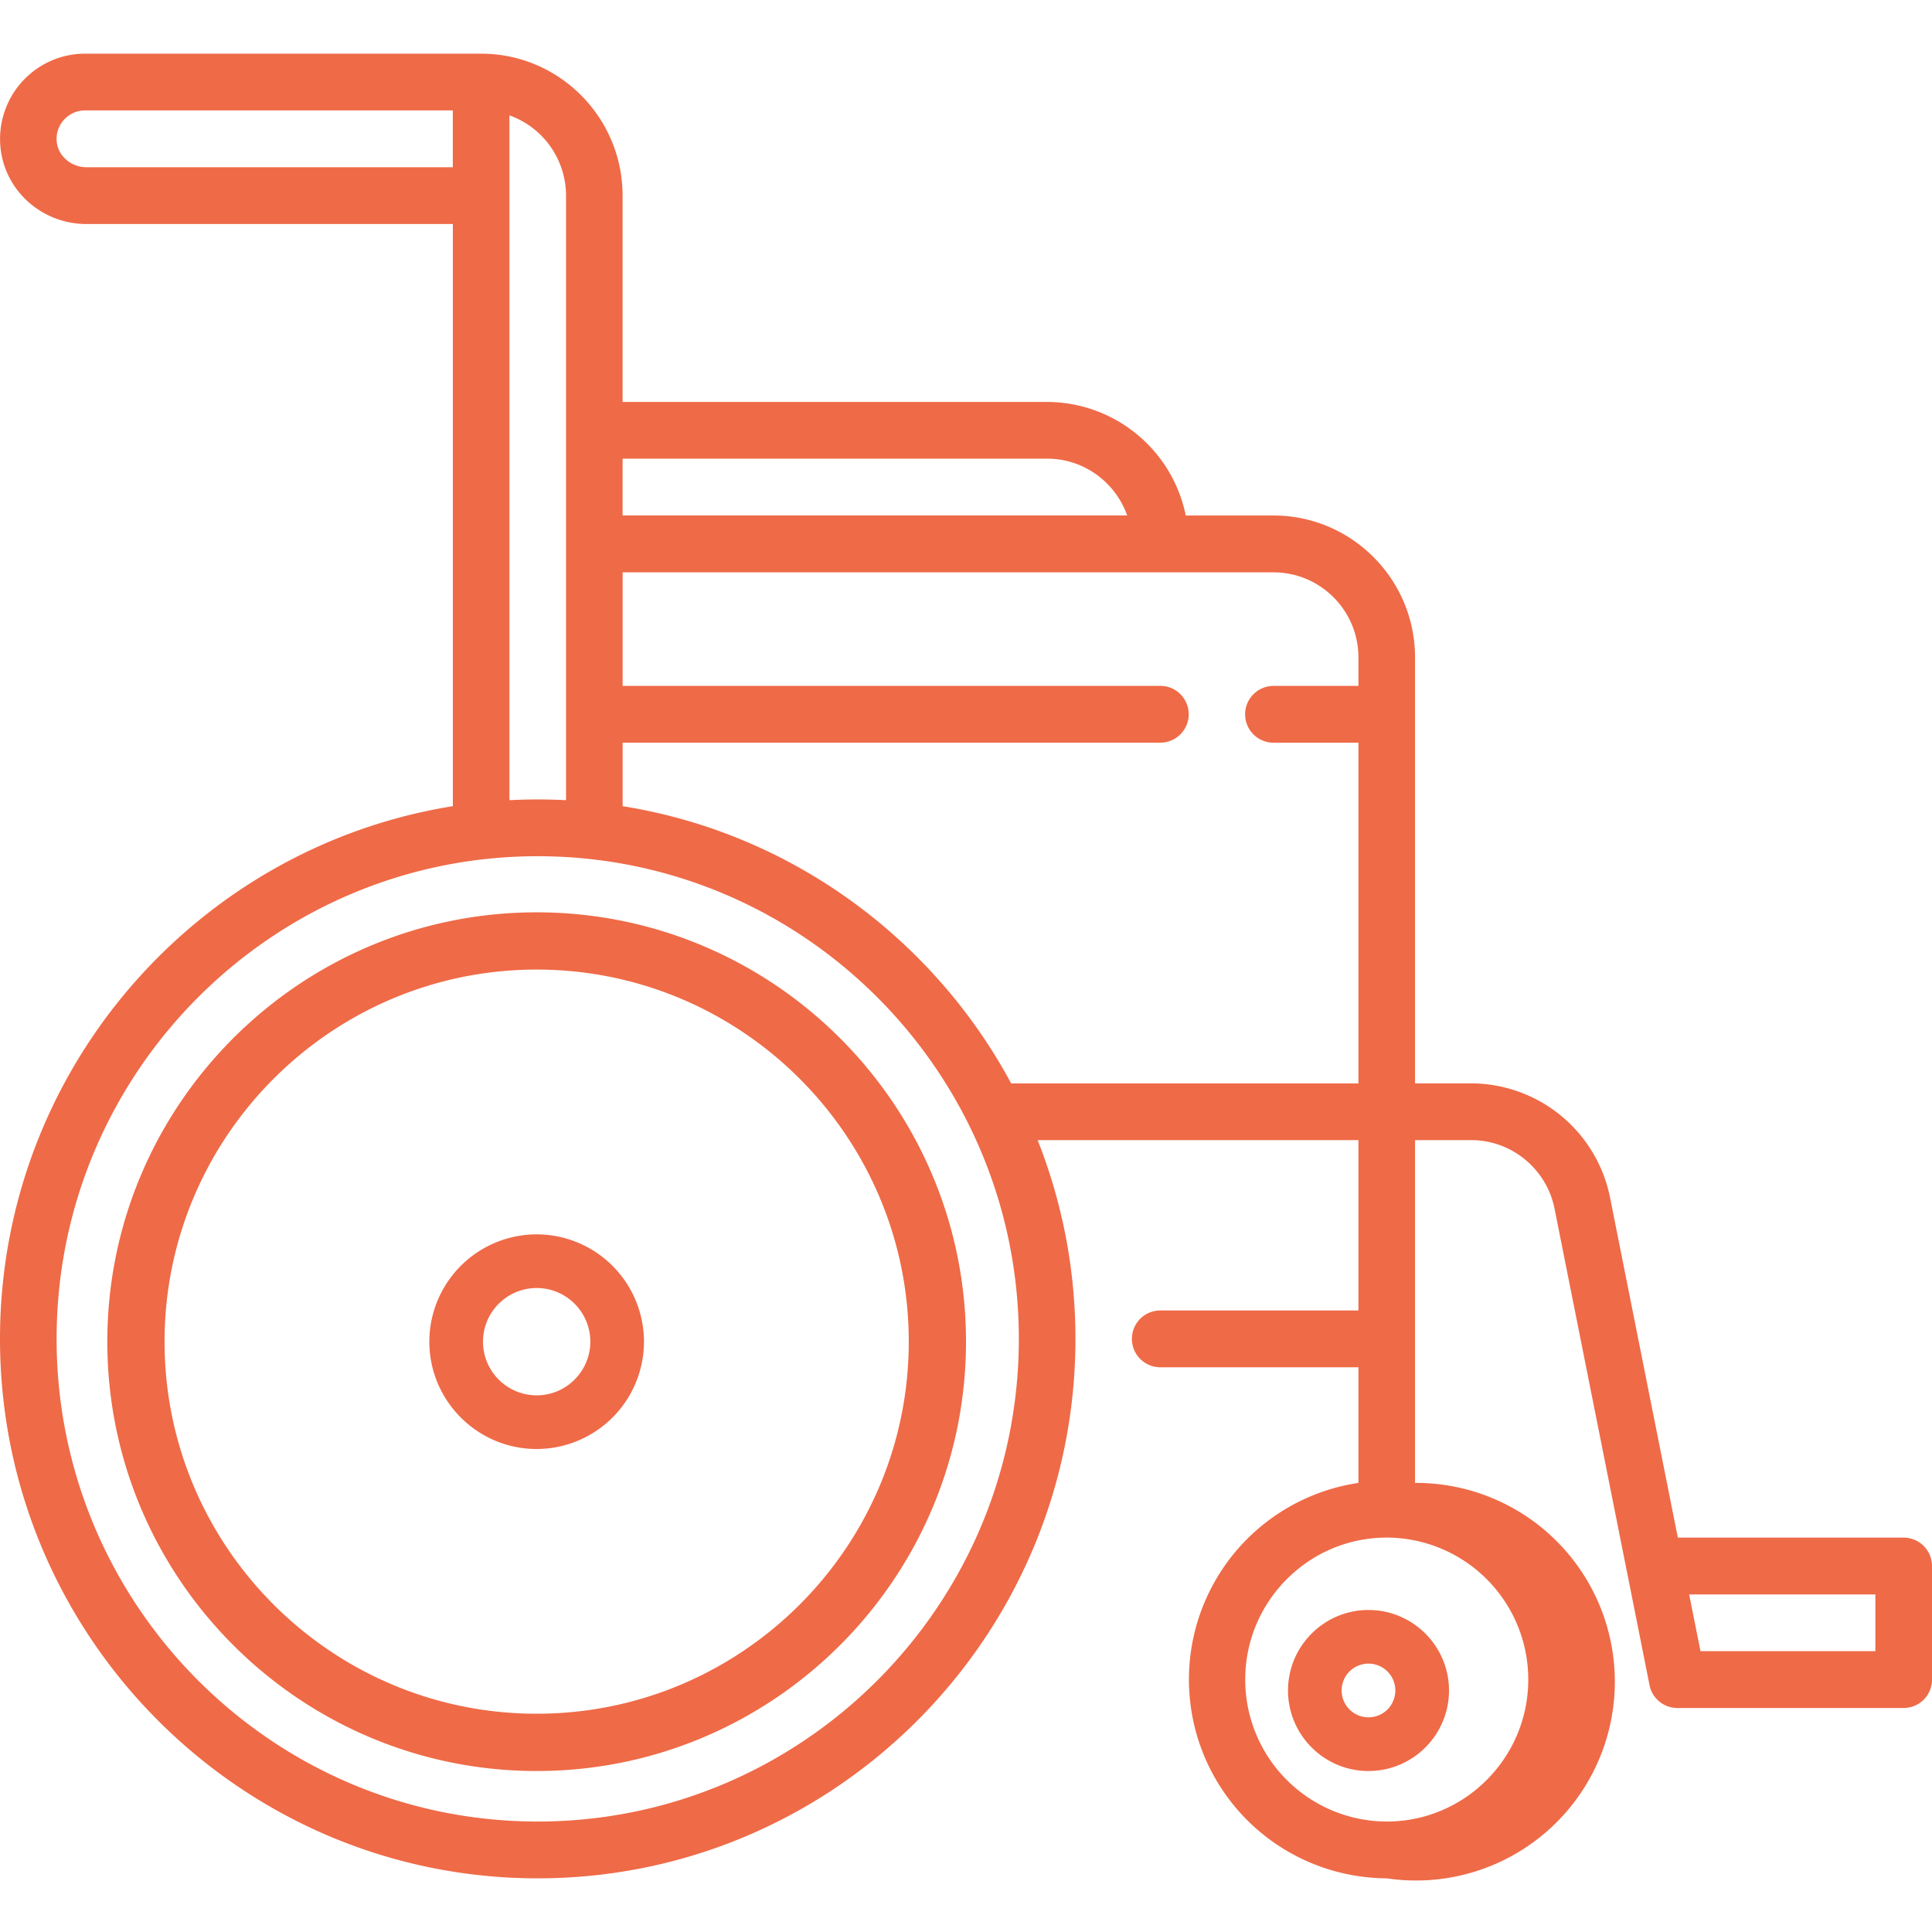
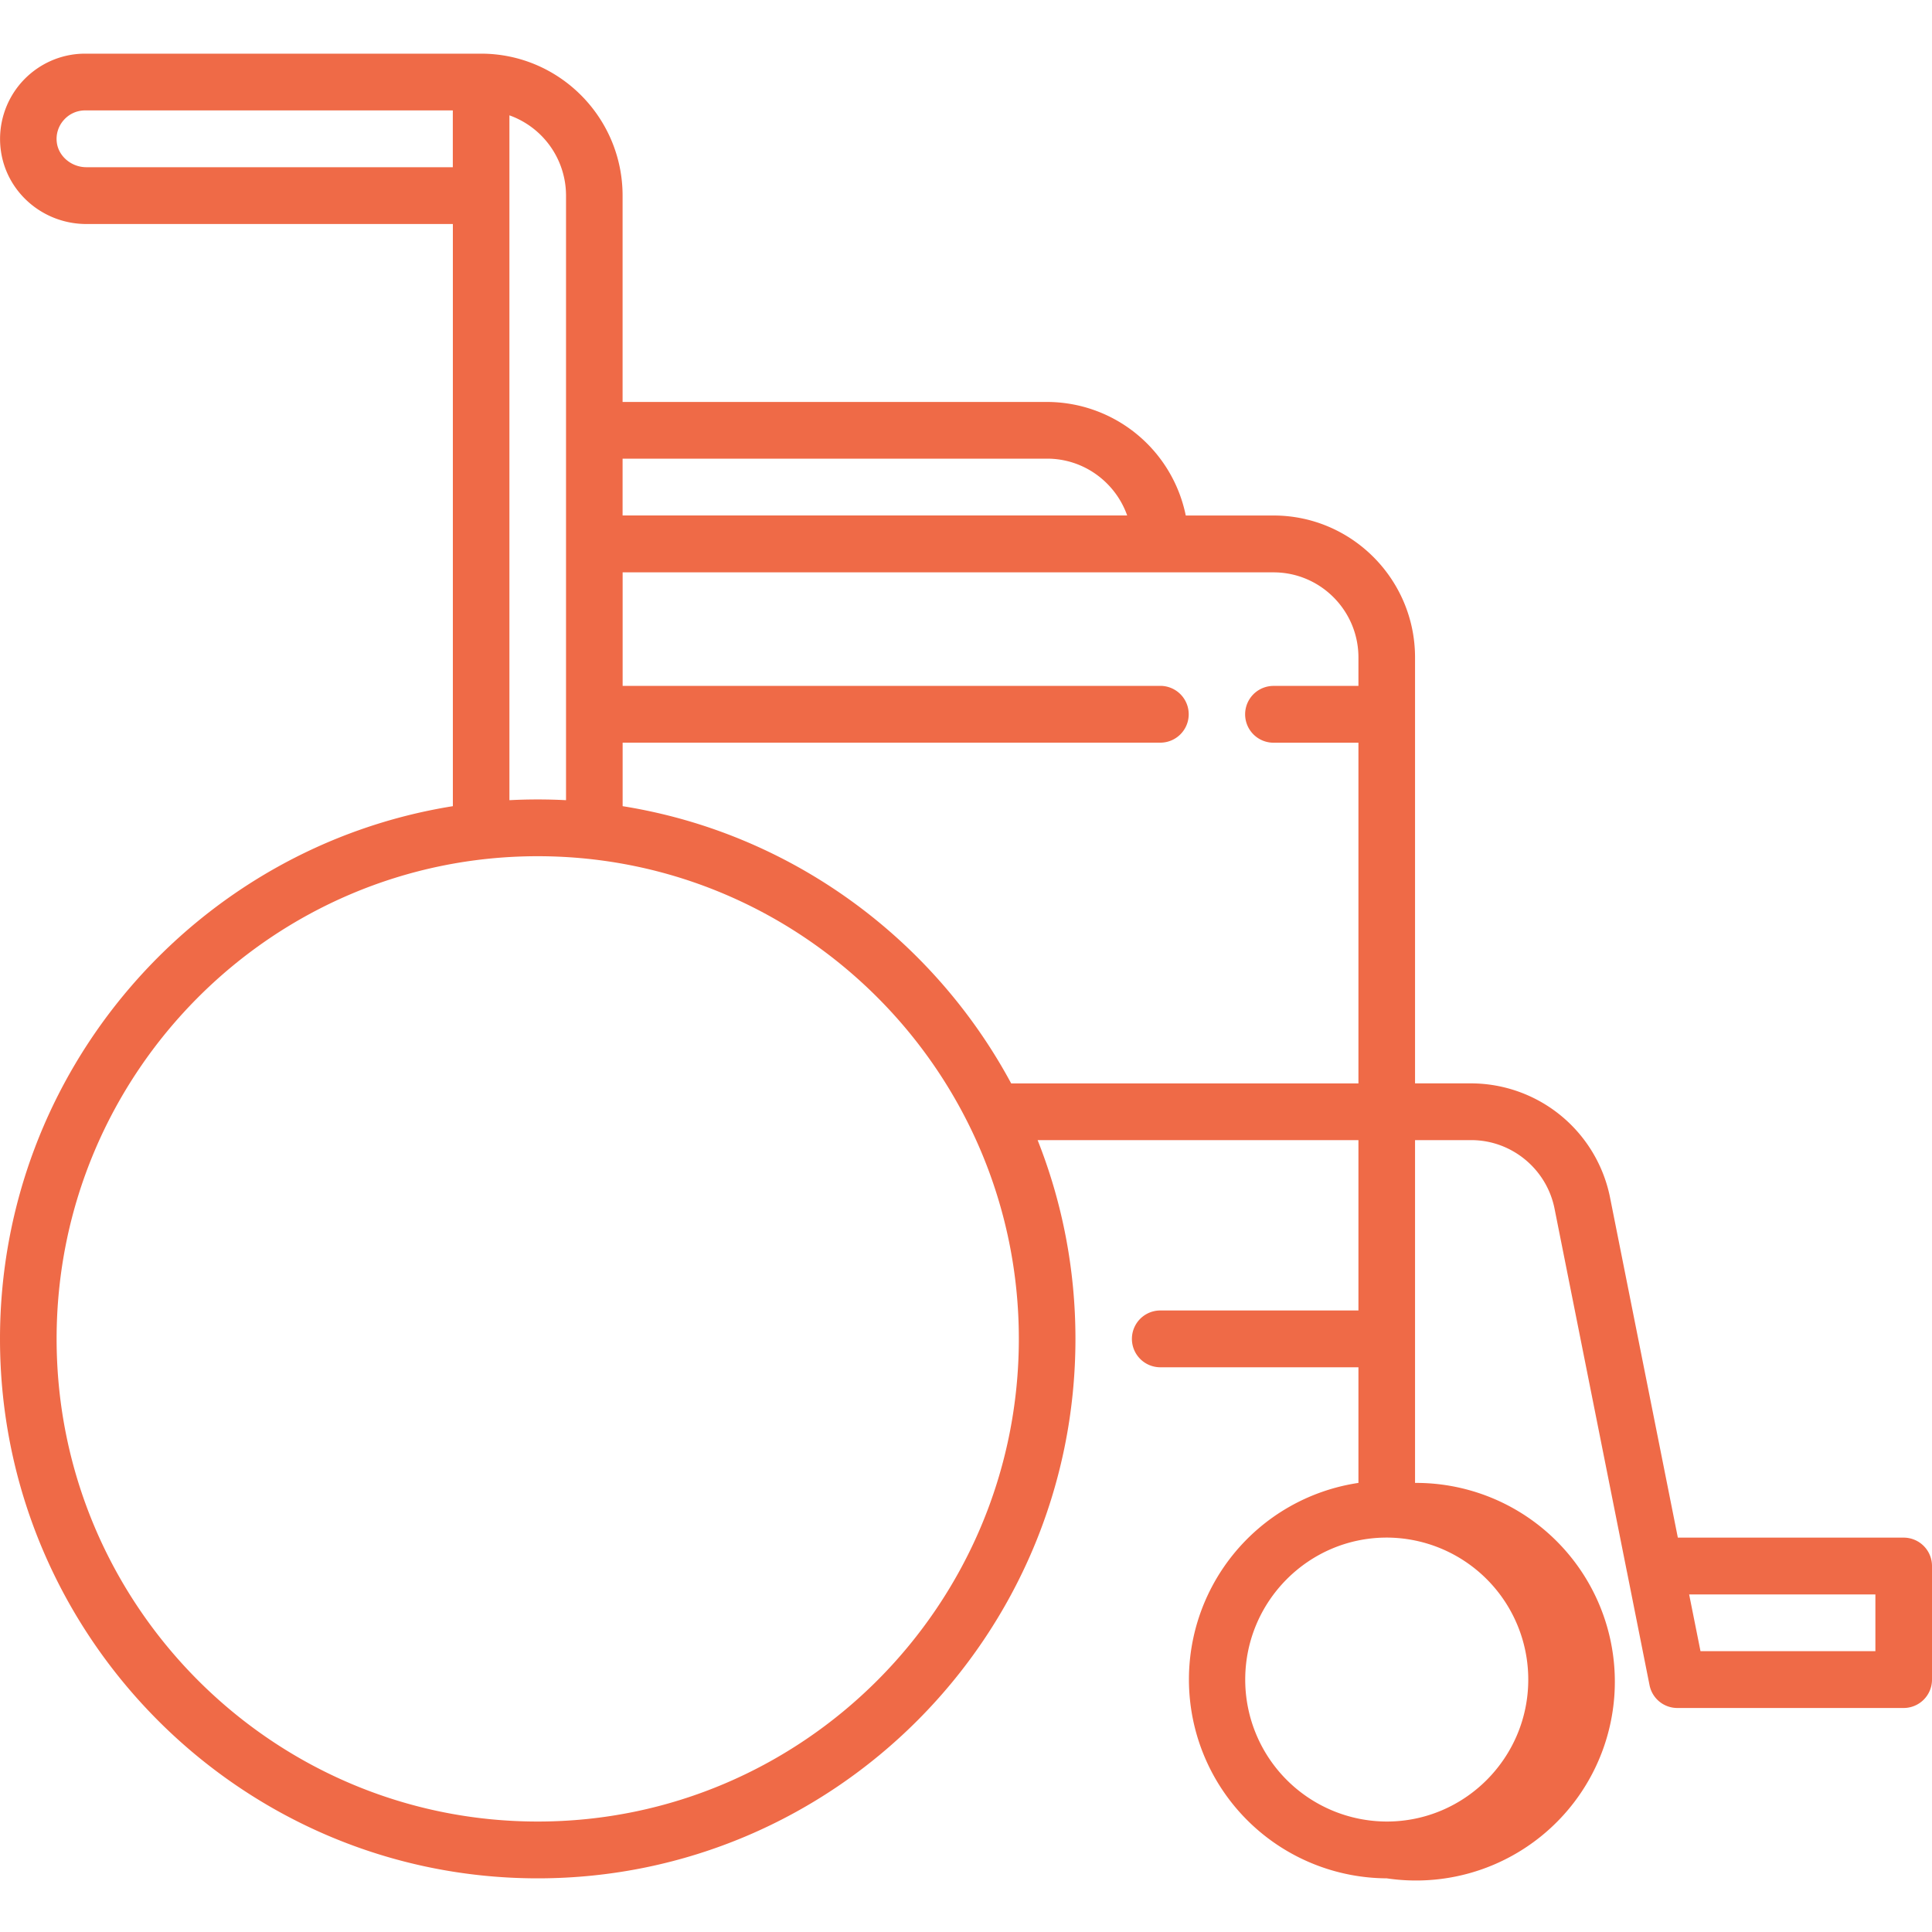
<svg xmlns="http://www.w3.org/2000/svg" width="40" height="40" viewBox="0 0 40 40">
  <g fill="none" fill-rule="evenodd">
    <path d="M0 0h40v40H0z" />
-     <path fill="#EF6A47" d="M26.667 35c0 .919.747 1.667 1.666 1.667.92 0 1.667-.748 1.667-1.667s-.748-1.667-1.667-1.667-1.666.748-1.666 1.667zm2.222 0a.556.556 0 1 1-1.112-.001.556.556 0 0 1 1.112.001zM11.111 18.889c-4.901 0-8.889 3.987-8.889 8.889 0 4.901 3.988 8.889 8.89 8.889 4.9 0 8.888-3.988 8.888-8.89 0-4.9-3.988-8.888-8.889-8.888zm0 16.592c-4.248 0-7.704-3.455-7.704-7.703s3.456-7.704 7.704-7.704c4.248 0 7.704 3.456 7.704 7.704 0 4.248-3.456 7.703-7.704 7.703z" />
-     <path fill="#EF6A47" d="M11.111 25.556a2.225 2.225 0 0 0-2.222 2.222c0 1.225.997 2.222 2.222 2.222a2.225 2.225 0 0 0 2.222-2.222 2.225 2.225 0 0 0-2.222-2.222zm0 3.333A1.112 1.112 0 0 1 10 27.778c0-.613.498-1.111 1.111-1.111s1.111.498 1.111 1.11c0 .613-.498 1.112-1.11 1.112z" />
    <path fill="#EF6A47" d="M39.414 31.835h-4.676l-1.404-7.043a2.94 2.94 0 0 0-2.873-2.362h-1.164v-8.818c0-1.62-1.314-2.939-2.93-2.939H24.55a2.937 2.937 0 0 0-2.87-2.351h-8.79V4.05c0-1.62-1.314-2.939-2.93-2.939H1.759c-.501 0-.98.217-1.315.595a1.77 1.77 0 0 0-.43 1.382c.106.884.87 1.55 1.776 1.55h7.586v12.053C4.069 17.54 0 22.161 0 27.721c0 6.158 4.994 11.168 11.133 11.168 6.138 0 11.133-5.01 11.133-11.169 0-1.452-.278-2.84-.783-4.115h6.642v3.527h-4.102a.587.587 0 0 0 0 1.176h4.102v2.394a4.116 4.116 0 0 0 .586 8.187 4.116 4.116 0 1 0 .586-8.187v-7.097h1.164c.835 0 1.56.597 1.724 1.418l1.496 7.504a.541.541 0 0 0 .005.023l.466 2.34a.586.586 0 0 0 .575.472h4.687a.587.587 0 0 0 .586-.588v-2.351a.587.587 0 0 0-.586-.588zm-7.773 2.94c0 1.62-1.315 2.938-2.93 2.938a2.938 2.938 0 0 1-2.93-2.939c0-1.62 1.314-2.94 2.93-2.94a2.938 2.938 0 0 1 2.93 2.94zM21.68 9.496c.764 0 1.415.492 1.657 1.176H12.89V9.497h8.789zM1.789 3.462c-.31 0-.578-.226-.613-.514a.584.584 0 0 1 .144-.462.586.586 0 0 1 .438-.2h7.617v1.176H1.789zm8.758-1.074a1.766 1.766 0 0 1 1.172 1.662v12.517a11.26 11.26 0 0 0-1.172 0V2.387zm.586 35.325c-5.493 0-9.961-4.483-9.961-9.993 0-5.51 4.468-9.993 9.96-9.993 5.493 0 9.962 4.483 9.962 9.993 0 5.51-4.469 9.993-9.961 9.993zm9.802-15.283c-1.617-3.003-4.564-5.183-8.044-5.739v-1.315h11.132a.587.587 0 0 0 0-1.176H12.891V11.85h13.476c.97 0 1.758.79 1.758 1.763v.588h-1.758a.587.587 0 0 0 0 1.176h1.758v7.054h-7.19zm17.893 11.756h-3.621l-.235-1.175h3.856v1.175z" />
  </g>
</svg>